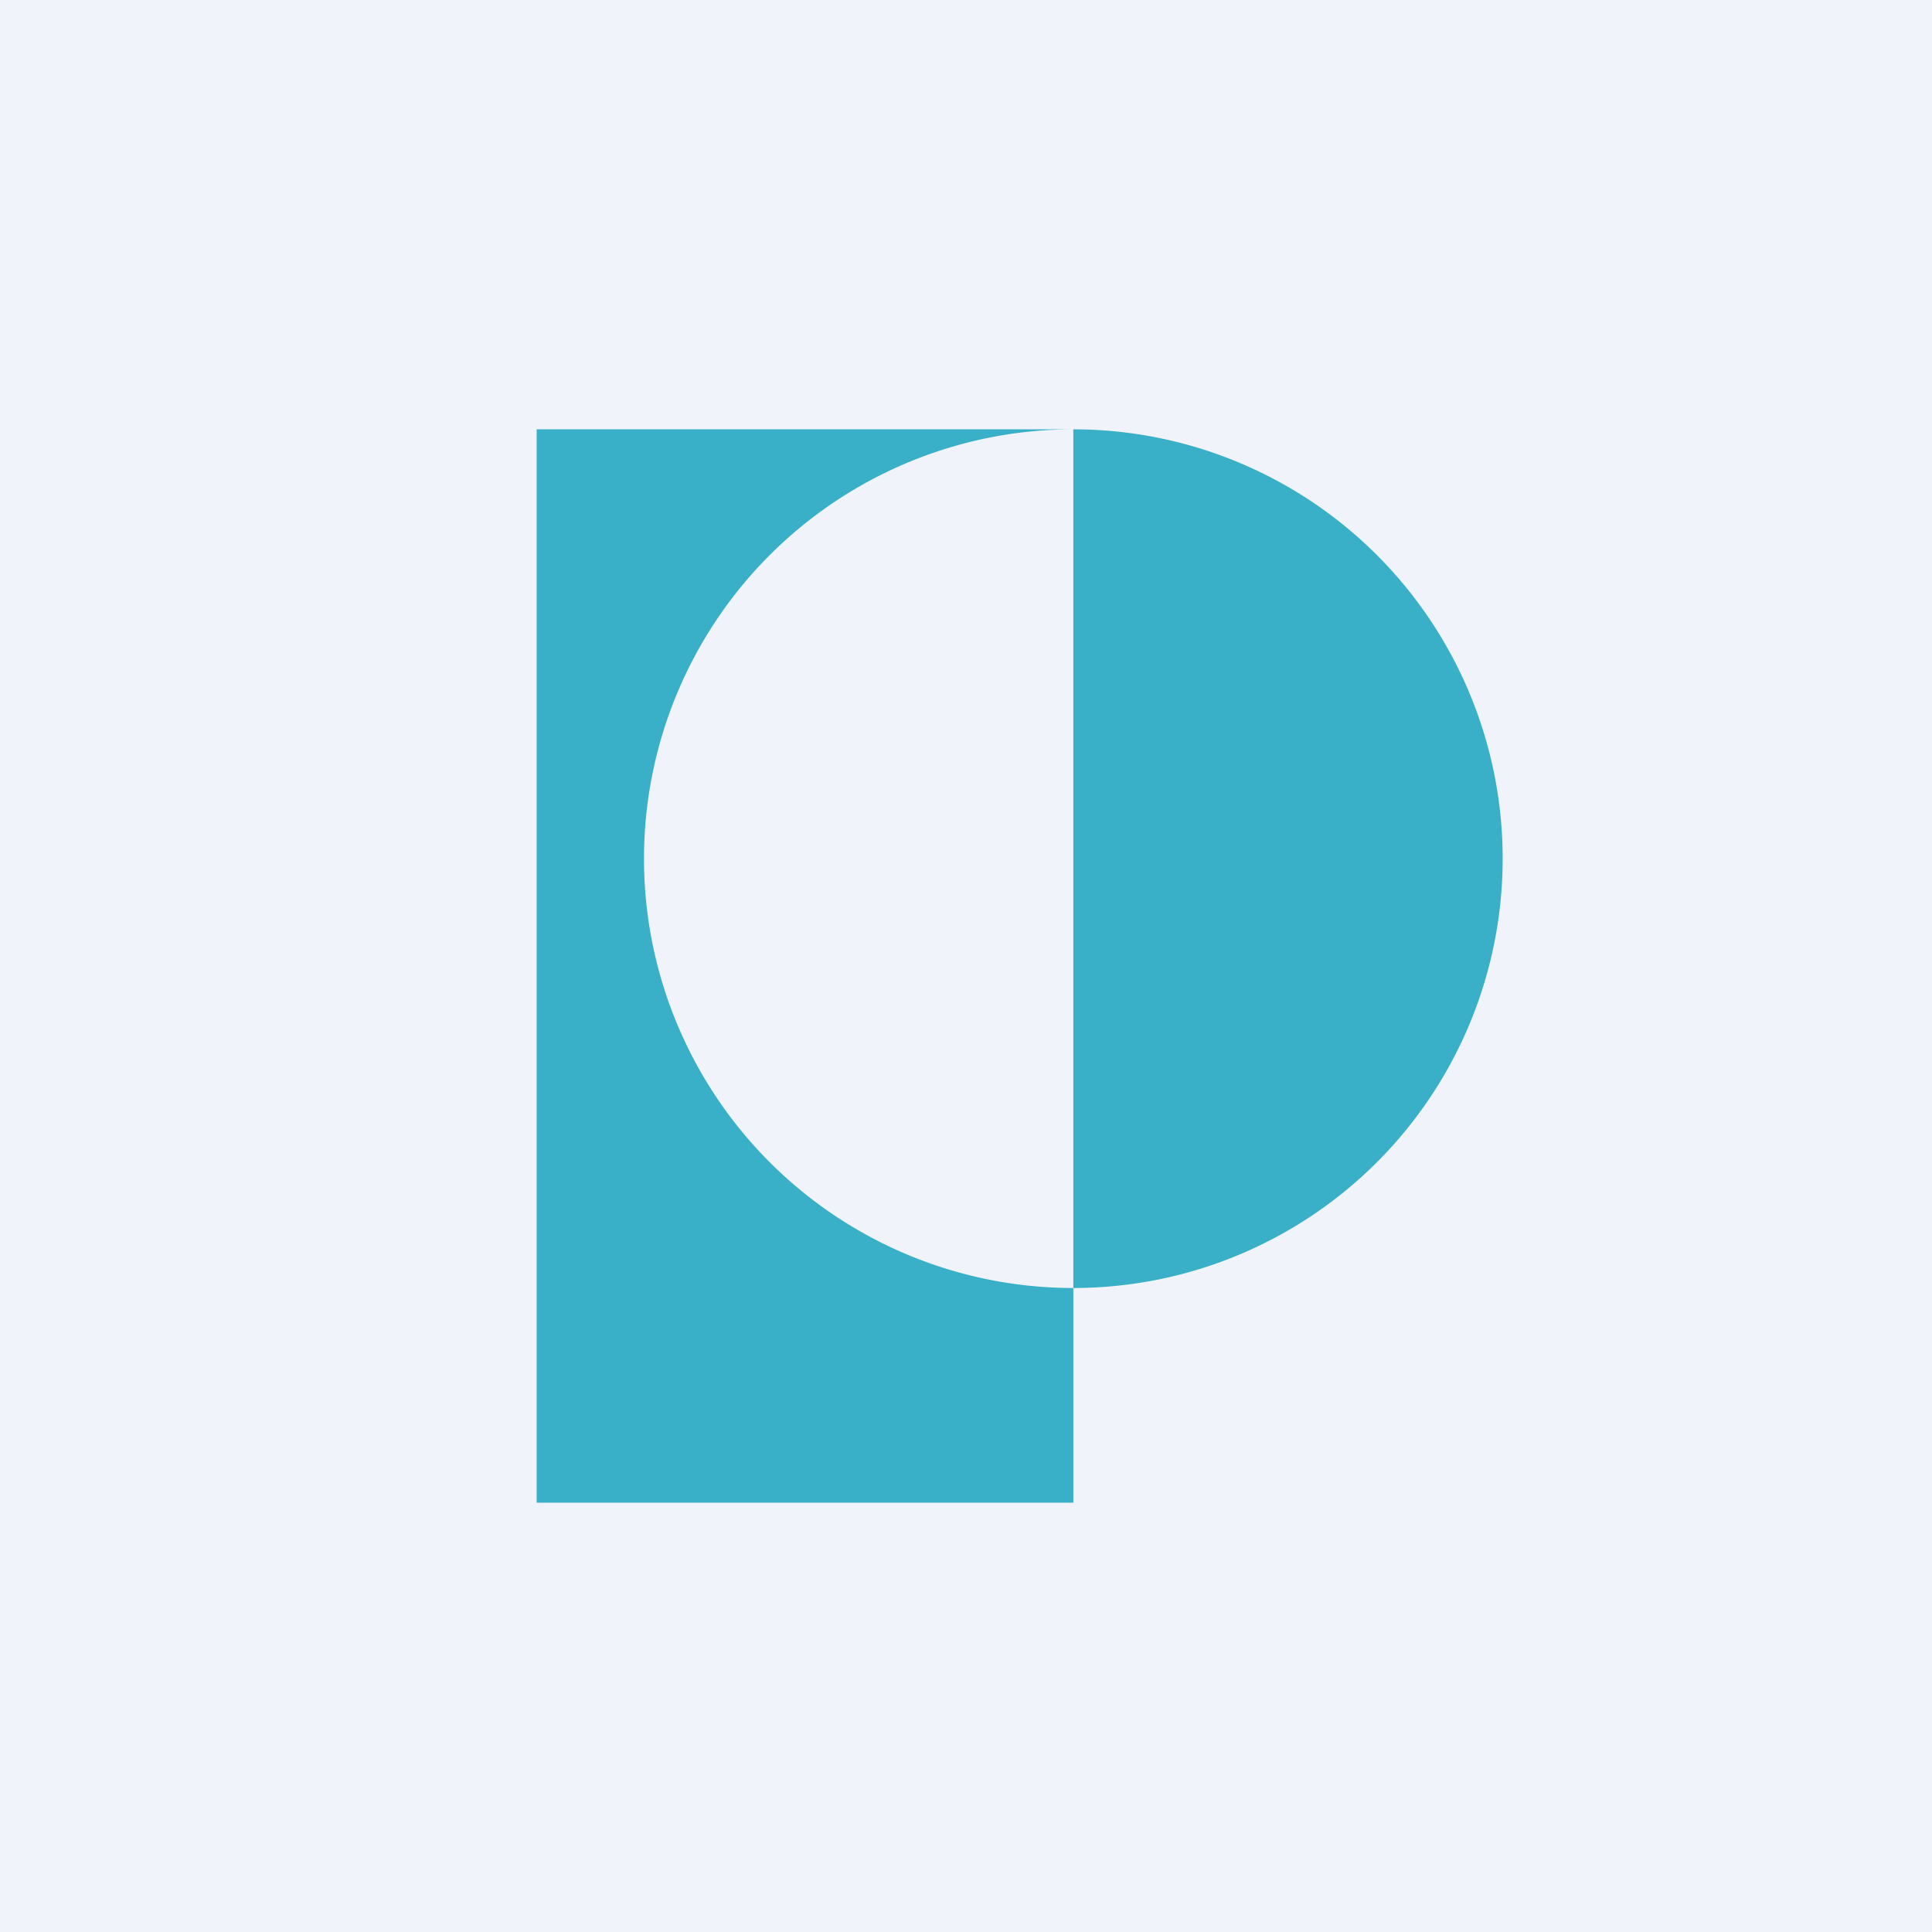
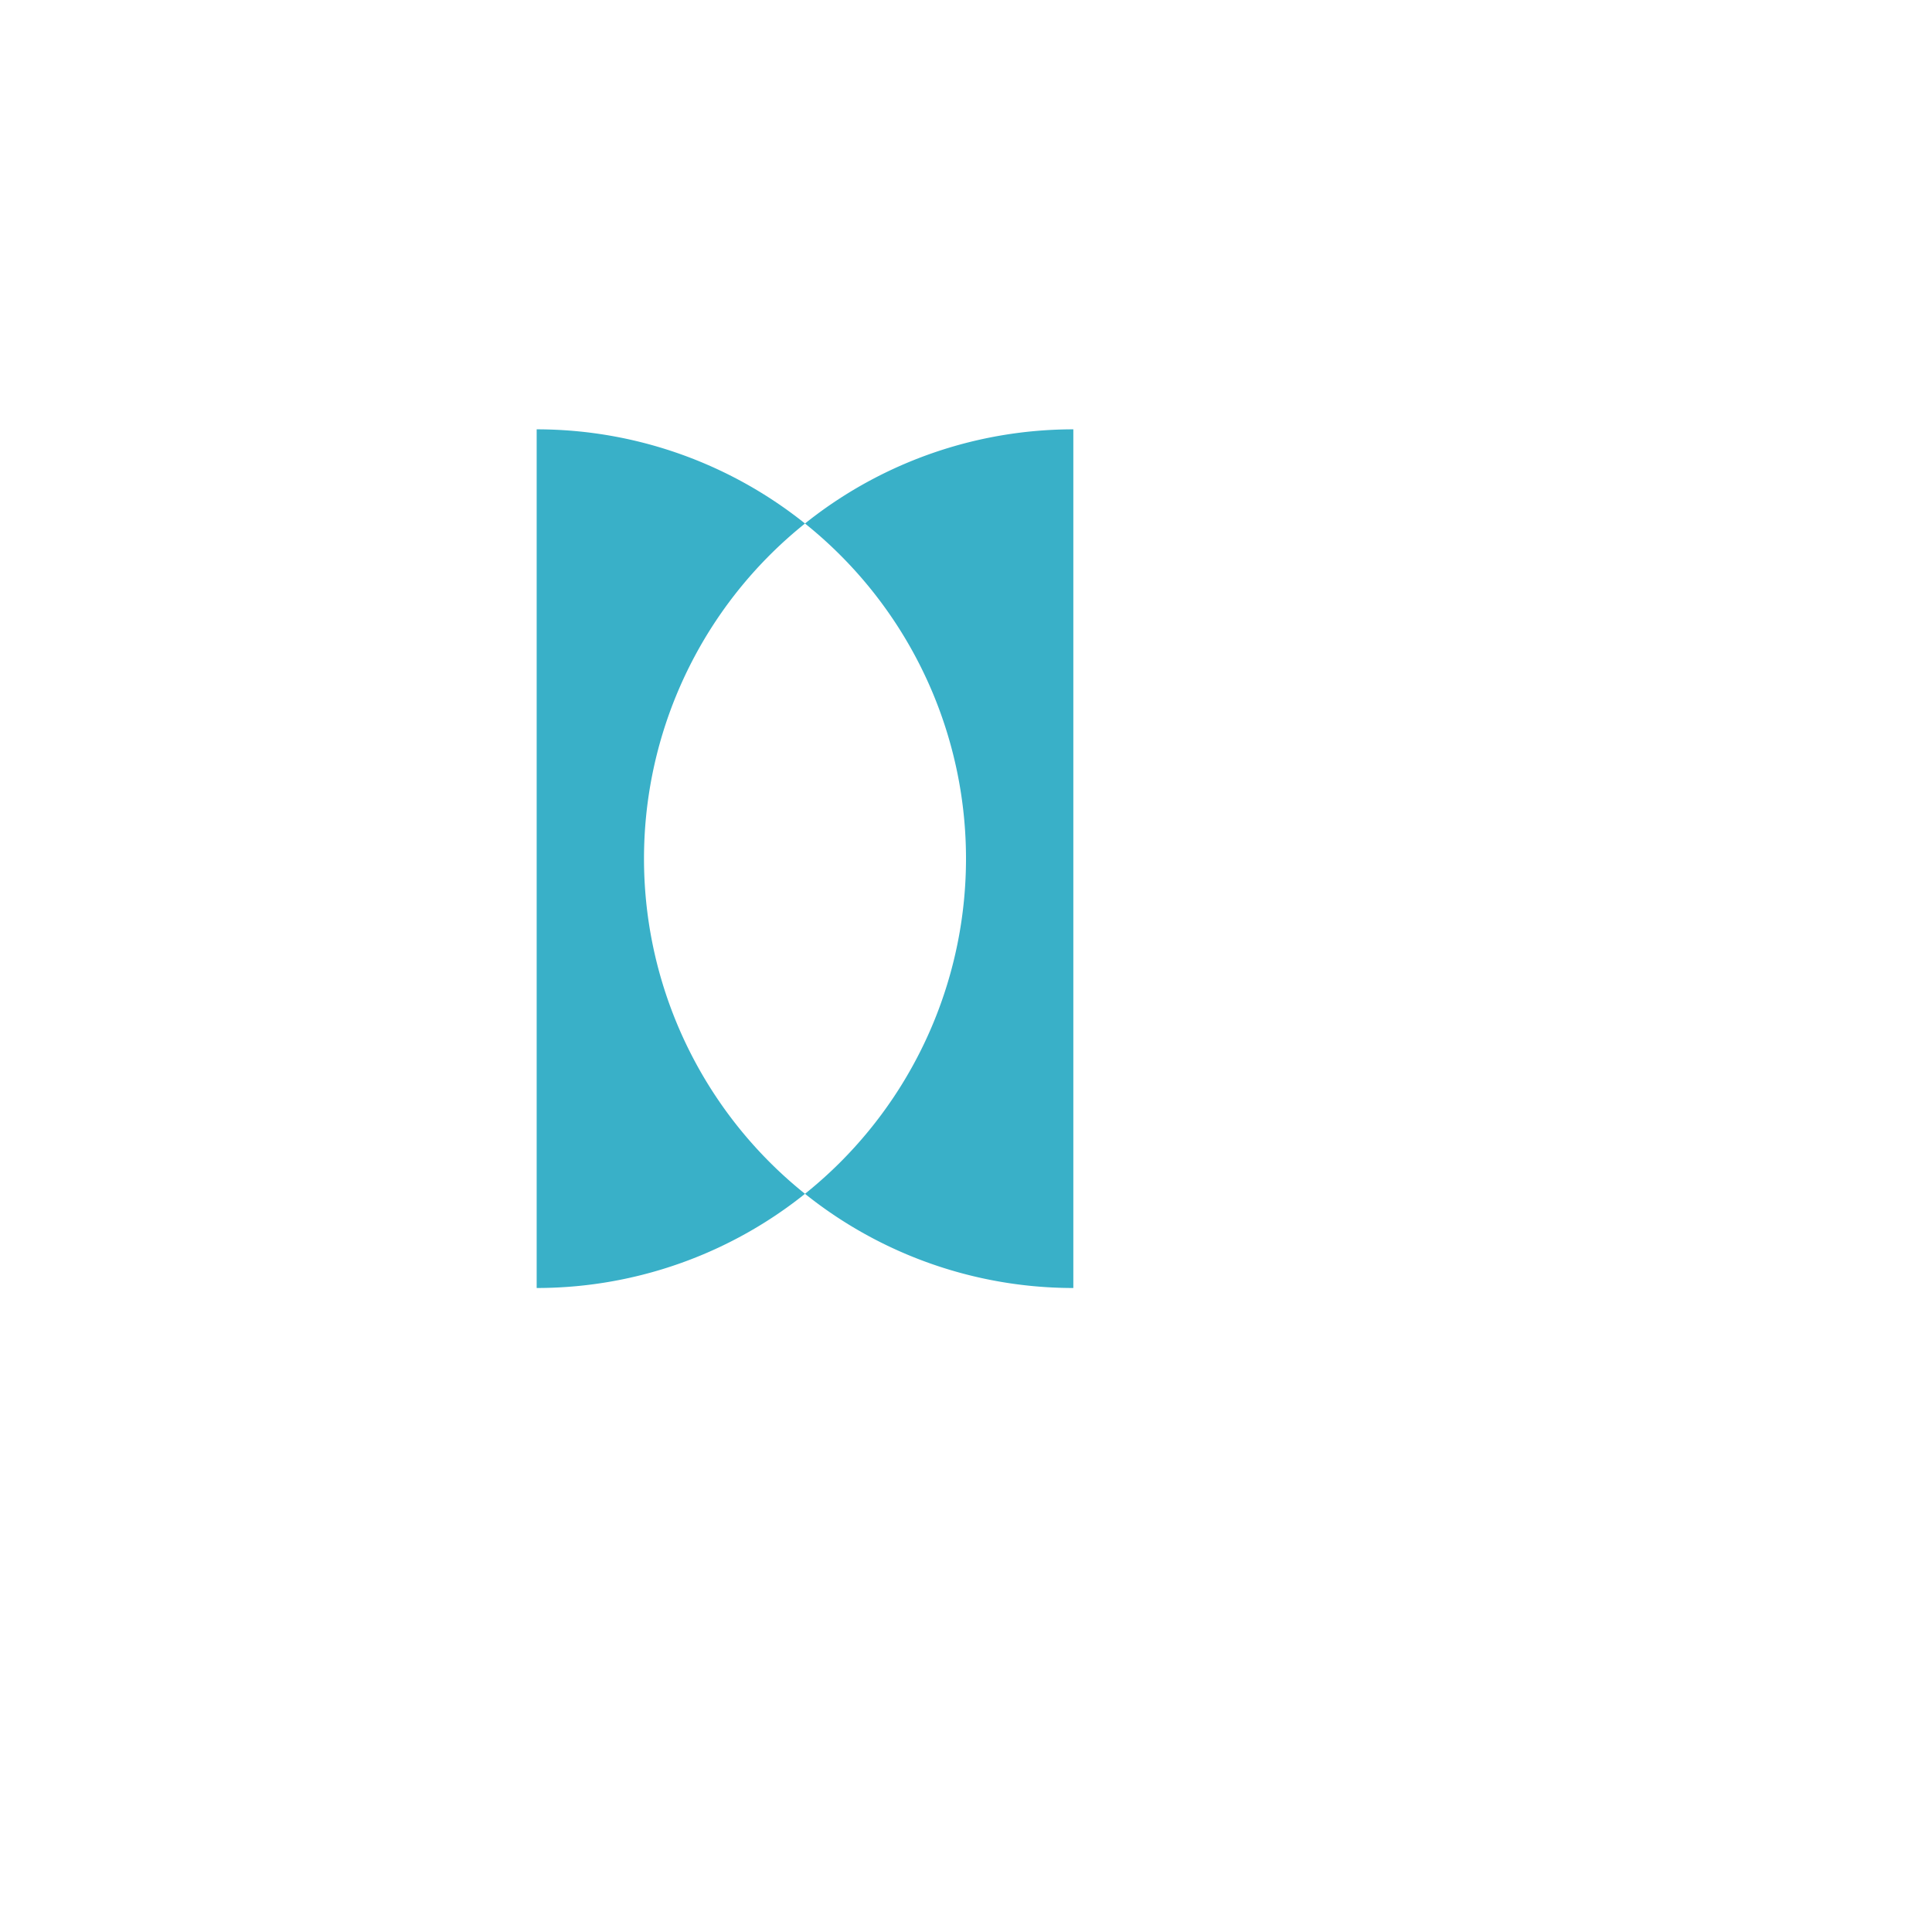
<svg xmlns="http://www.w3.org/2000/svg" width="18" height="18" viewBox="0 0 18 18">
-   <path fill="#F0F3FA" d="M0 0h18v18H0z" />
-   <path fill-rule="evenodd" d="M10 4H5v10h5v-2a4 4 0 0 0 0-8Zm0 0a4 4 0 1 0 0 8V4Z" fill="#39B0C8" />
+   <path fill-rule="evenodd" d="M10 4H5v10v-2a4 4 0 0 0 0-8Zm0 0a4 4 0 1 0 0 8V4Z" fill="#39B0C8" />
</svg>